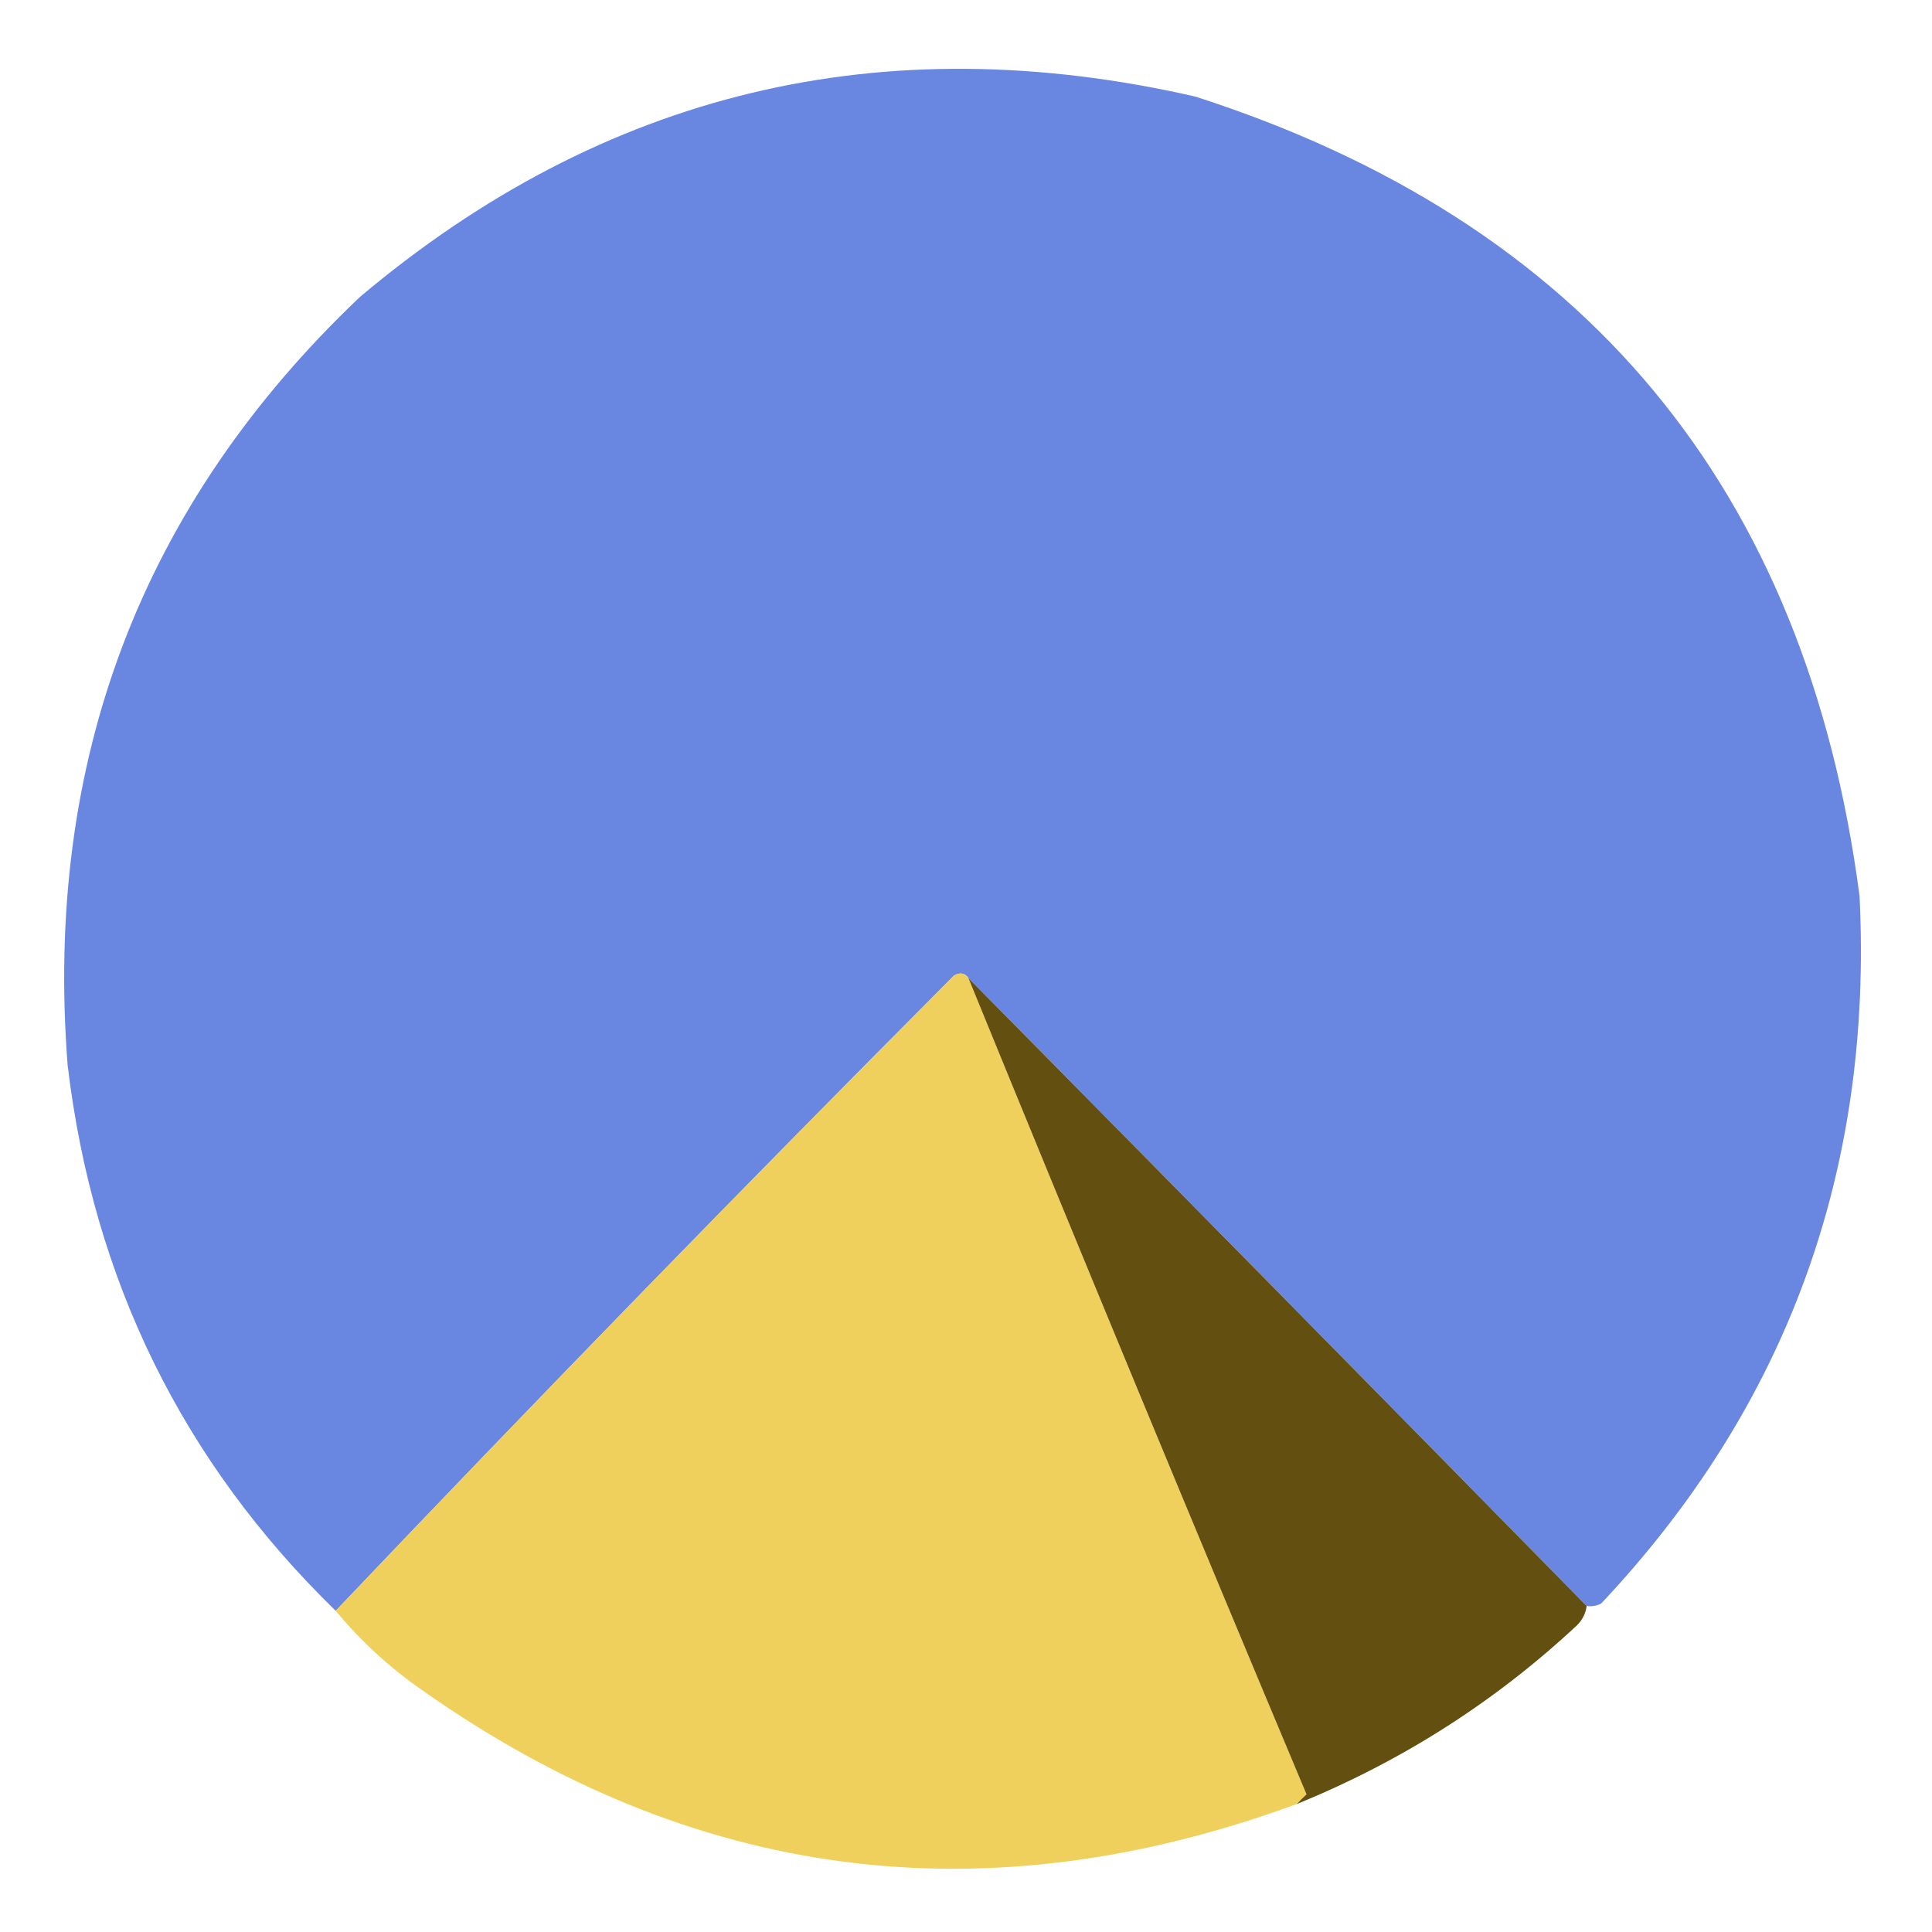
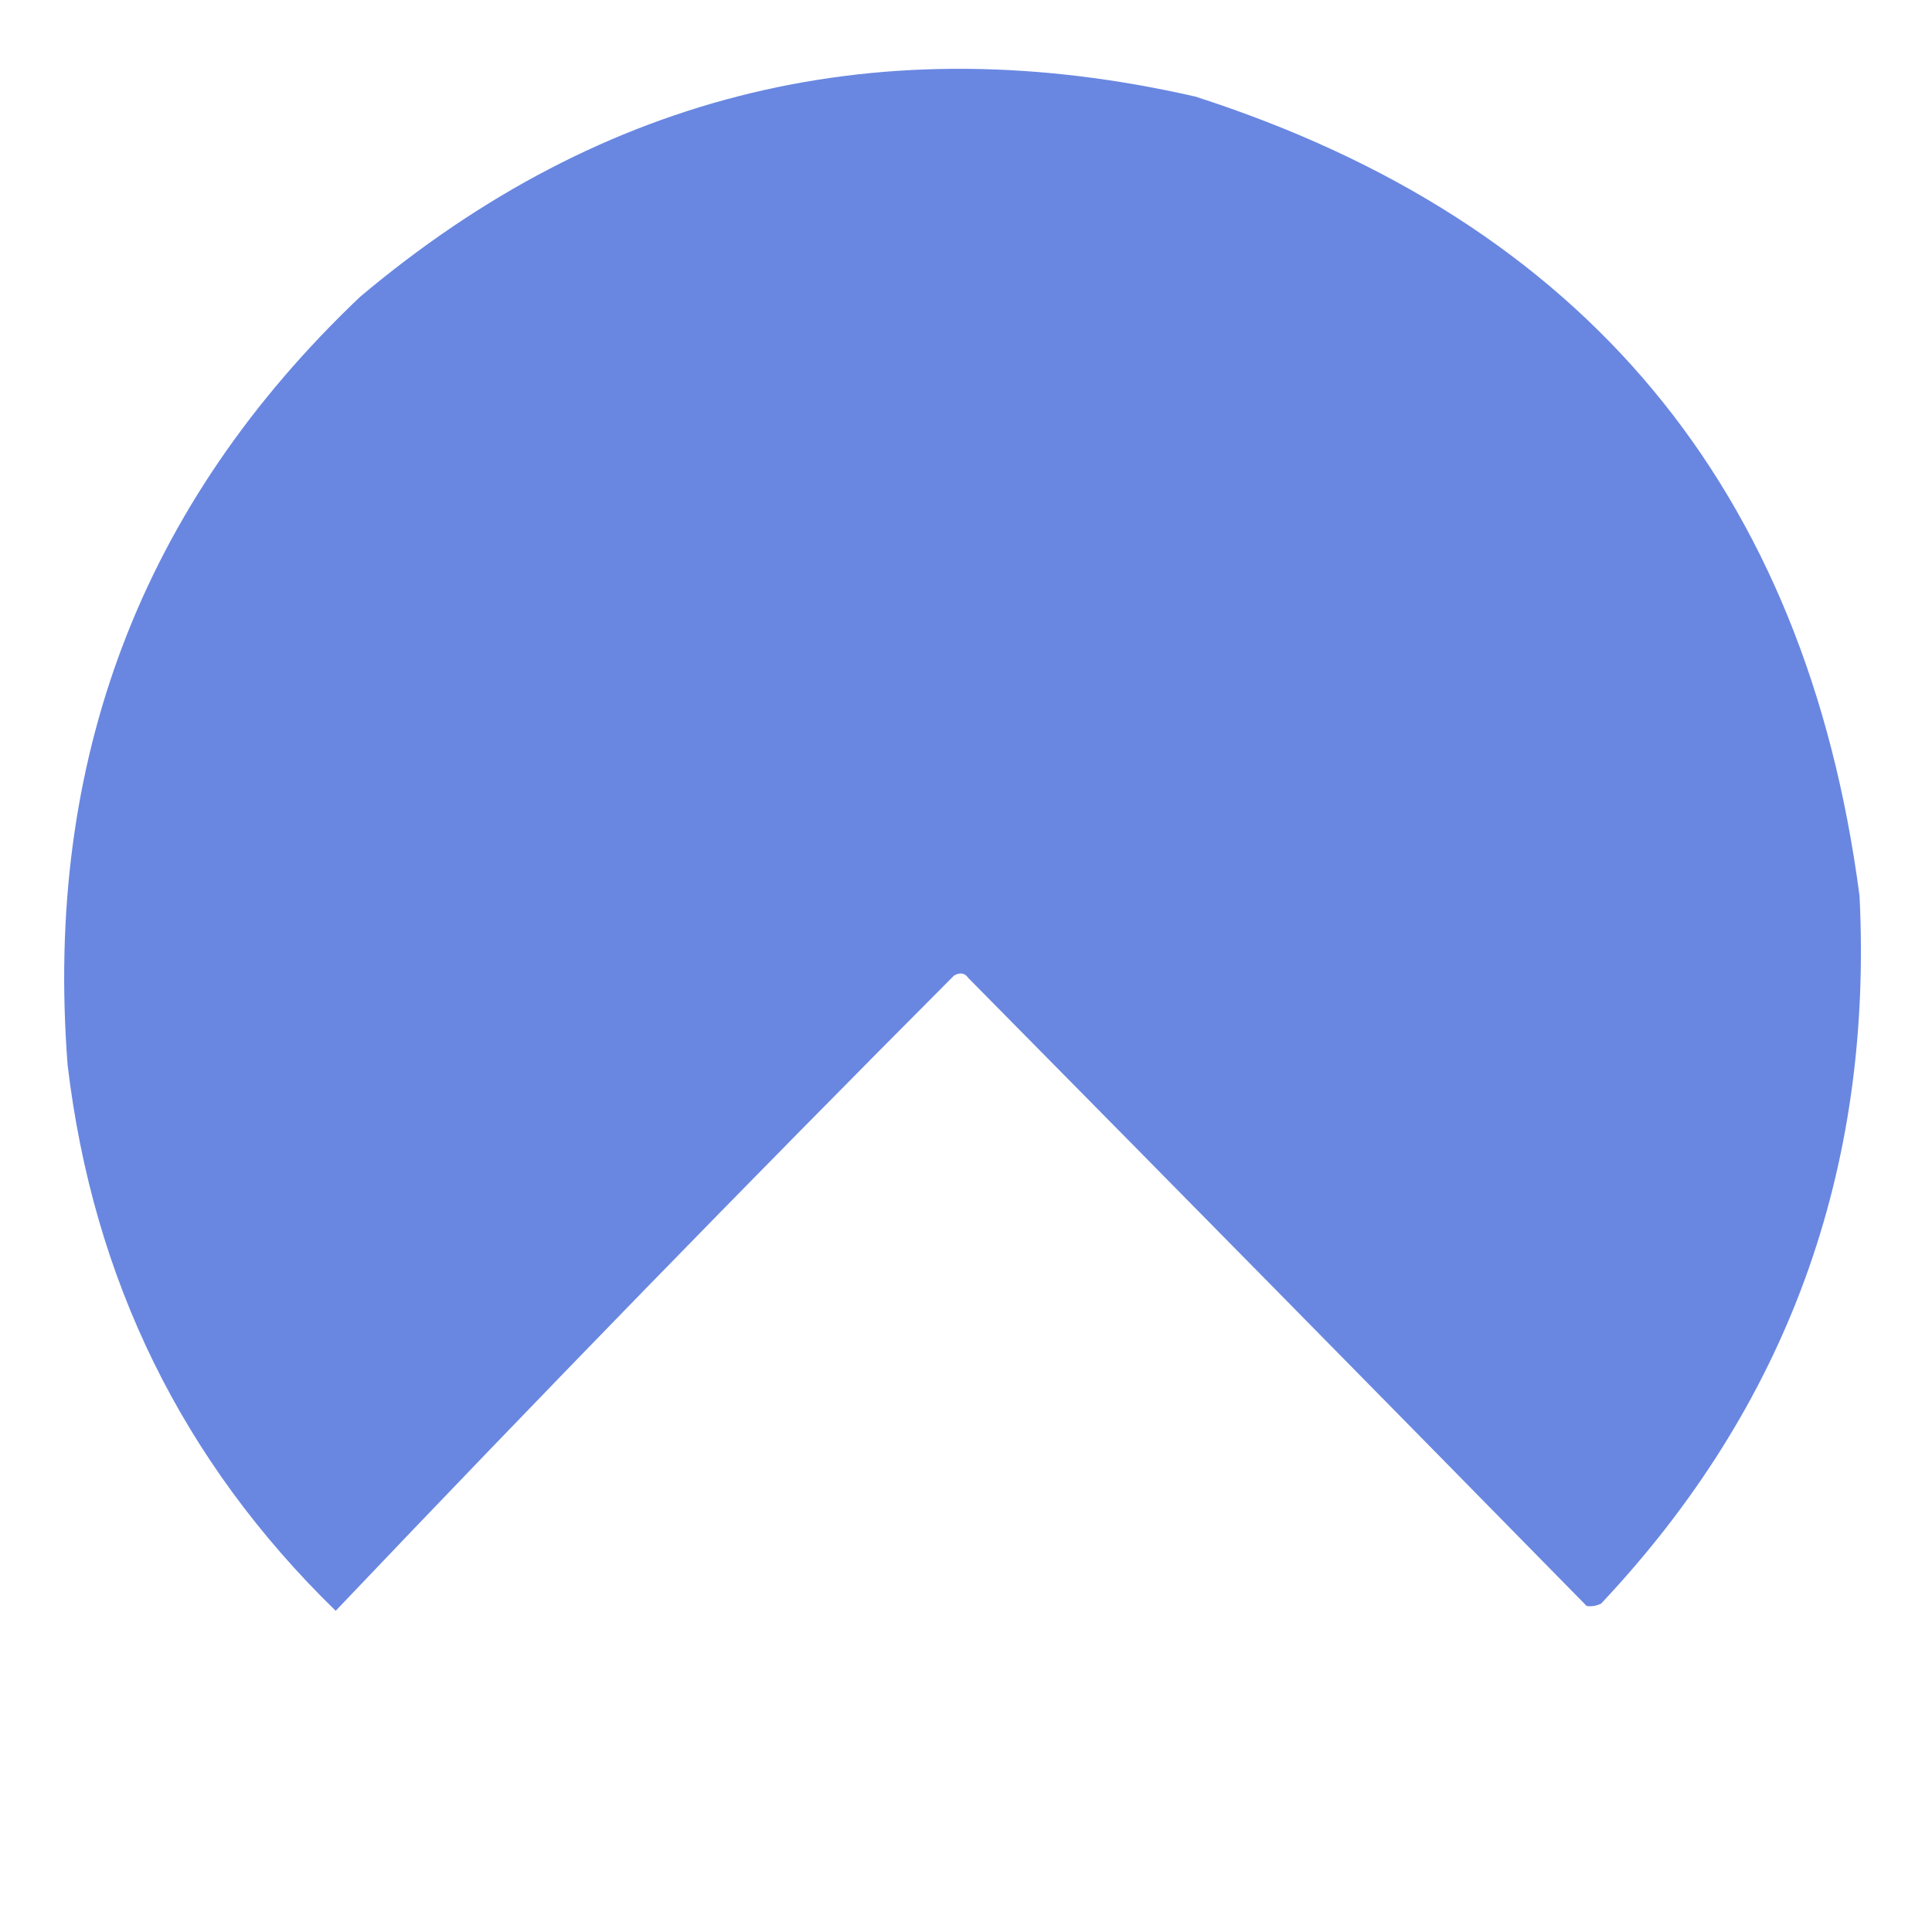
<svg xmlns="http://www.w3.org/2000/svg" version="1.1" width="400px" height="400px" style="shape-rendering:geometricPrecision; text-rendering:geometricPrecision; image-rendering:optimizeQuality; fill-rule:evenodd; clip-rule:evenodd">
  <g>
    <path style="opacity:1" fill="#6987e1" d="M 328.5,332.5 C 285.99,289.197 243.324,245.864 200.5,202.5C 199.749,201.427 198.749,201.26 197.5,202C 154.251,245.414 111.584,289.247 69.5,333.5C 37.782,302.616 19.282,264.949 14,220.5C 9.123,157.468 29.29,104.468 74.5,61.5C 124.928,19.004 182.595,5.171 247.5,20C 328.085,45.947 373.918,101.114 385,185.5C 387.798,242.308 369.964,291.141 331.5,332C 330.552,332.483 329.552,332.649 328.5,332.5 Z" />
  </g>
  <g>
-     <path style="opacity:1" fill="#f0d05d" d="M 200.5,202.5 C 223.559,258.95 246.892,315.283 270.5,371.5C 269.757,372.182 269.091,372.849 268.5,373.5C 203.807,397.273 143.474,389.44 87.5,350C 80.747,345.333 74.747,339.833 69.5,333.5C 111.584,289.247 154.251,245.414 197.5,202C 198.749,201.26 199.749,201.427 200.5,202.5 Z" />
-   </g>
+     </g>
  <g>
-     <path style="opacity:1" fill="#634f0f" d="M 200.5,202.5 C 243.324,245.864 285.99,289.197 328.5,332.5C 328.297,334.044 327.63,335.378 326.5,336.5C 309.536,352.329 290.203,364.662 268.5,373.5C 269.091,372.849 269.757,372.182 270.5,371.5C 246.892,315.283 223.559,258.95 200.5,202.5 Z" />
-   </g>
+     </g>
</svg>